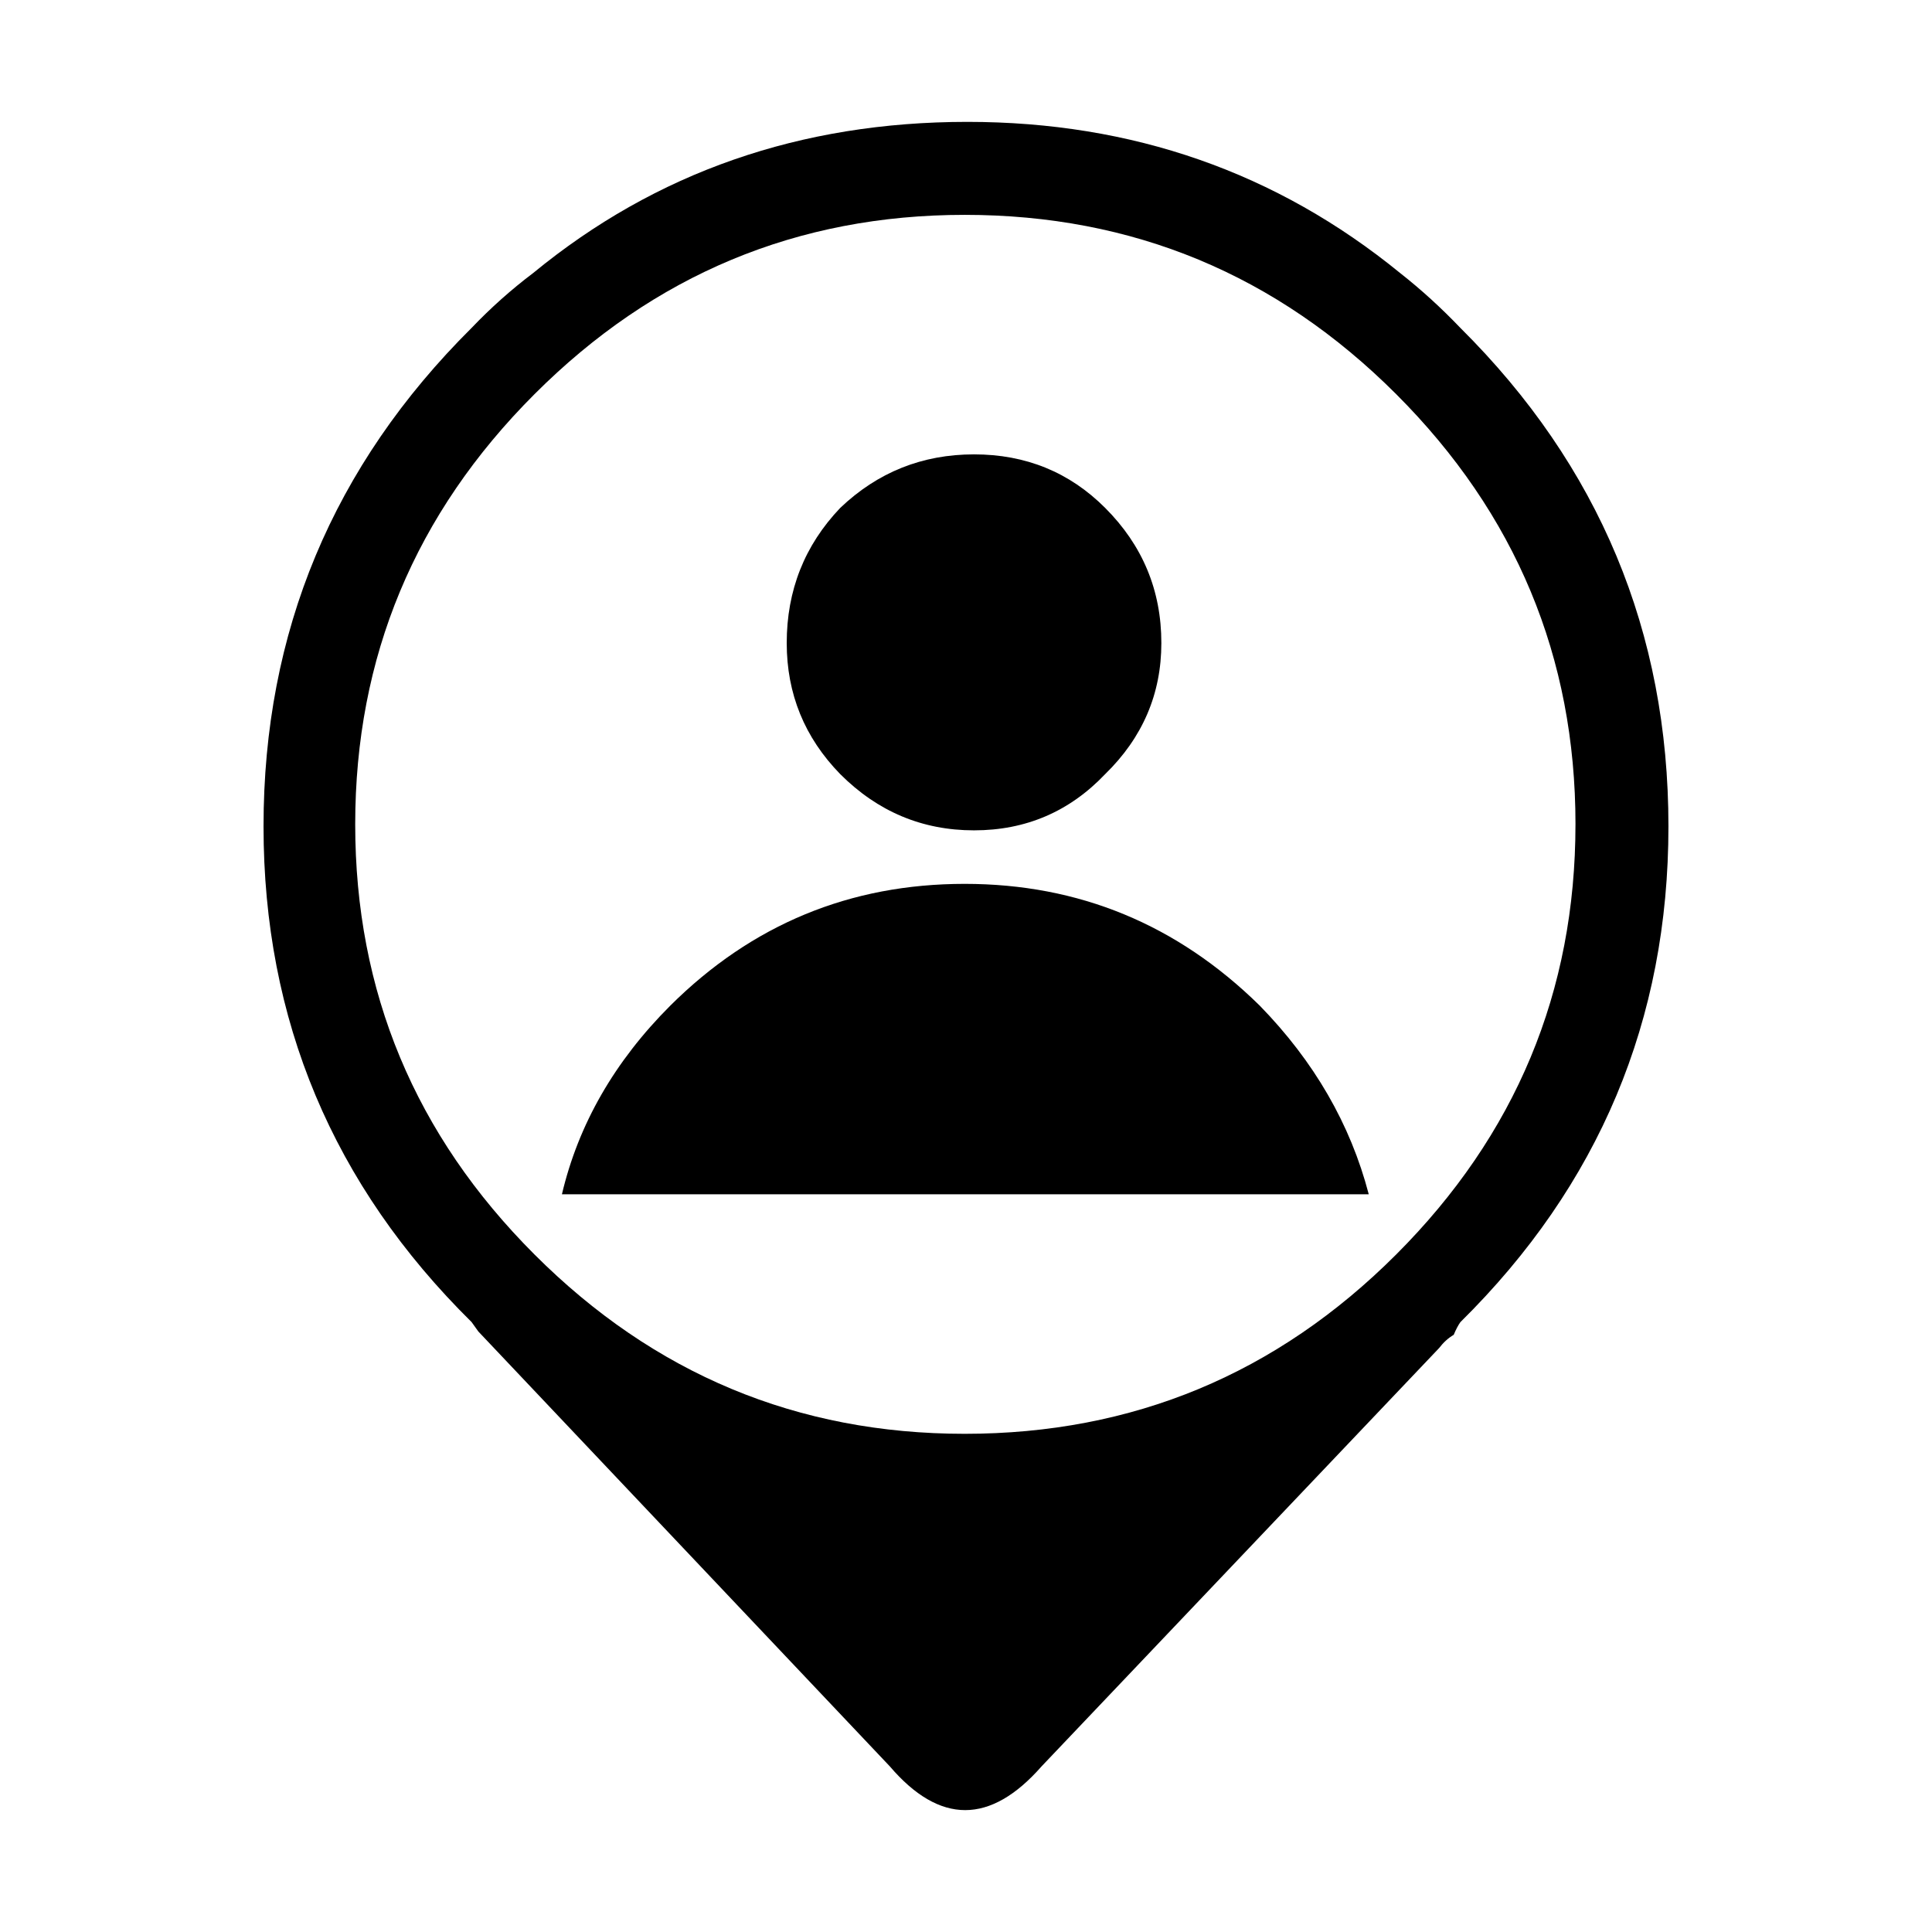
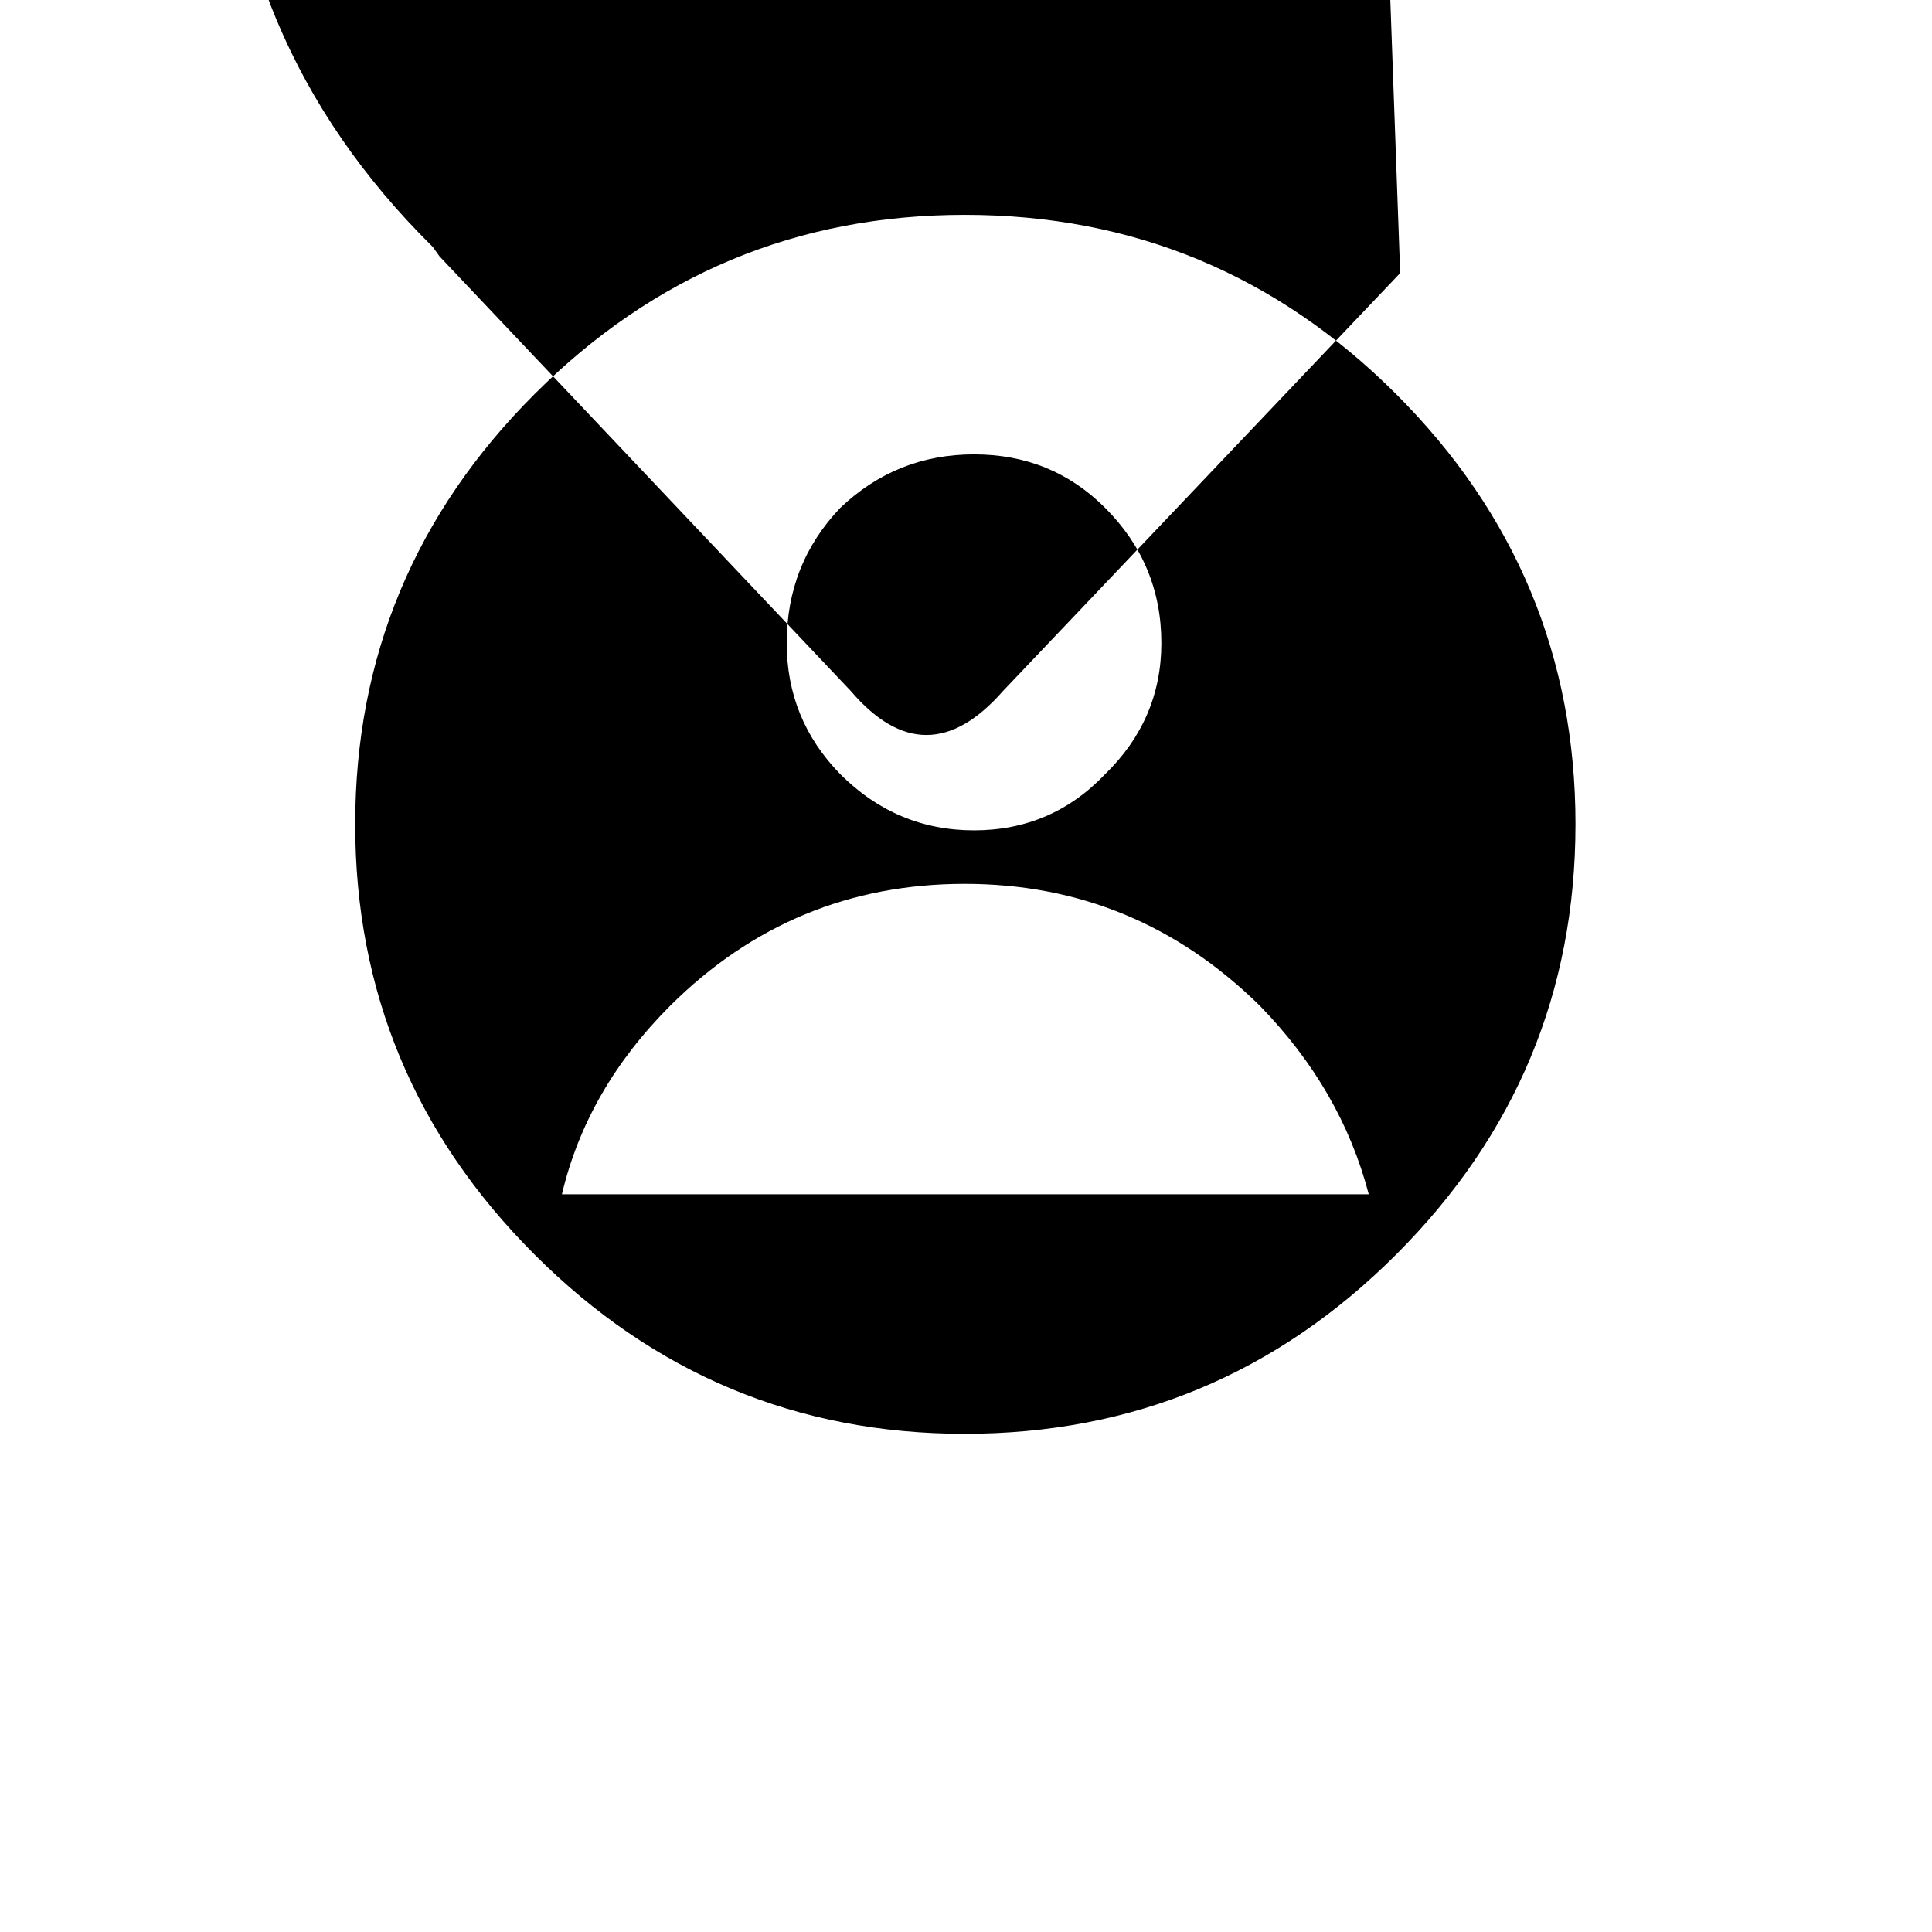
<svg xmlns="http://www.w3.org/2000/svg" fill="#000000" width="800px" height="800px" version="1.1" viewBox="144 144 512 512">
-   <path d="m515.06 216.37c5.562 4.367 10.871 9.215 15.961 14.535 36.758 36.527 55.133 80.551 55.133 132.09 0 51.297-18.375 95.09-55.133 131.38-0.59 0.828-1.18 1.949-1.773 3.367-1.426 0.828-2.727 2.012-3.906 3.547l-105.3 110.8c-13.594 15.48-27.008 15.48-40.246 0l-109.04-115.24c-0.59-0.828-1.18-1.652-1.773-2.481-36.766-36.289-55.145-80.082-55.145-131.38 0-51.535 18.379-95.562 55.141-132.09 5.078-5.32 10.52-10.168 16.305-14.535 32.512-26.719 70.859-40.066 115.07-40.066 43.73 0.004 81.969 13.355 114.71 40.074zm-112.93 147.68c-13.715 0-25.527-4.961-35.457-14.895-9.457-9.691-14.184-21.277-14.184-34.746 0-13.949 4.727-25.887 14.184-35.812 9.93-9.457 21.746-14.184 35.457-14.184 13.715 0 25.297 4.727 34.746 14.184 9.93 9.93 14.895 21.867 14.895 35.812 0 13.477-4.961 25.059-14.895 34.746-9.453 9.934-21.031 14.895-34.746 14.895zm159.39-1.598c0-44.32-15.844-82.324-47.52-114-31.676-31.676-69.797-47.512-114.35-47.512-44.332 0-82.328 15.84-114 47.516-31.68 31.676-47.516 69.676-47.516 114 0 44.324 15.836 82.328 47.516 114 31.676 31.676 69.672 47.52 114 47.52 44.559 0 82.676-15.844 114.35-47.52 31.672-31.68 47.516-69.68 47.516-114.01zm-54.785 98.047h-213.82c4.375-18.559 13.949-35.223 28.723-50 21.629-21.512 47.637-32.266 78.012-32.266 30.254 0 56.316 10.758 78.188 32.266 14.418 14.781 24.051 31.441 28.895 50z" fill-rule="evenodd" />
+   <path d="m515.06 216.37l-105.3 110.8c-13.594 15.48-27.008 15.48-40.246 0l-109.04-115.24c-0.59-0.828-1.18-1.652-1.773-2.481-36.766-36.289-55.145-80.082-55.145-131.38 0-51.535 18.379-95.562 55.141-132.09 5.078-5.32 10.52-10.168 16.305-14.535 32.512-26.719 70.859-40.066 115.07-40.066 43.73 0.004 81.969 13.355 114.71 40.074zm-112.93 147.68c-13.715 0-25.527-4.961-35.457-14.895-9.457-9.691-14.184-21.277-14.184-34.746 0-13.949 4.727-25.887 14.184-35.812 9.93-9.457 21.746-14.184 35.457-14.184 13.715 0 25.297 4.727 34.746 14.184 9.93 9.93 14.895 21.867 14.895 35.812 0 13.477-4.961 25.059-14.895 34.746-9.453 9.934-21.031 14.895-34.746 14.895zm159.39-1.598c0-44.32-15.844-82.324-47.52-114-31.676-31.676-69.797-47.512-114.35-47.512-44.332 0-82.328 15.84-114 47.516-31.68 31.676-47.516 69.676-47.516 114 0 44.324 15.836 82.328 47.516 114 31.676 31.676 69.672 47.52 114 47.52 44.559 0 82.676-15.844 114.35-47.52 31.672-31.68 47.516-69.68 47.516-114.01zm-54.785 98.047h-213.82c4.375-18.559 13.949-35.223 28.723-50 21.629-21.512 47.637-32.266 78.012-32.266 30.254 0 56.316 10.758 78.188 32.266 14.418 14.781 24.051 31.441 28.895 50z" fill-rule="evenodd" />
</svg>